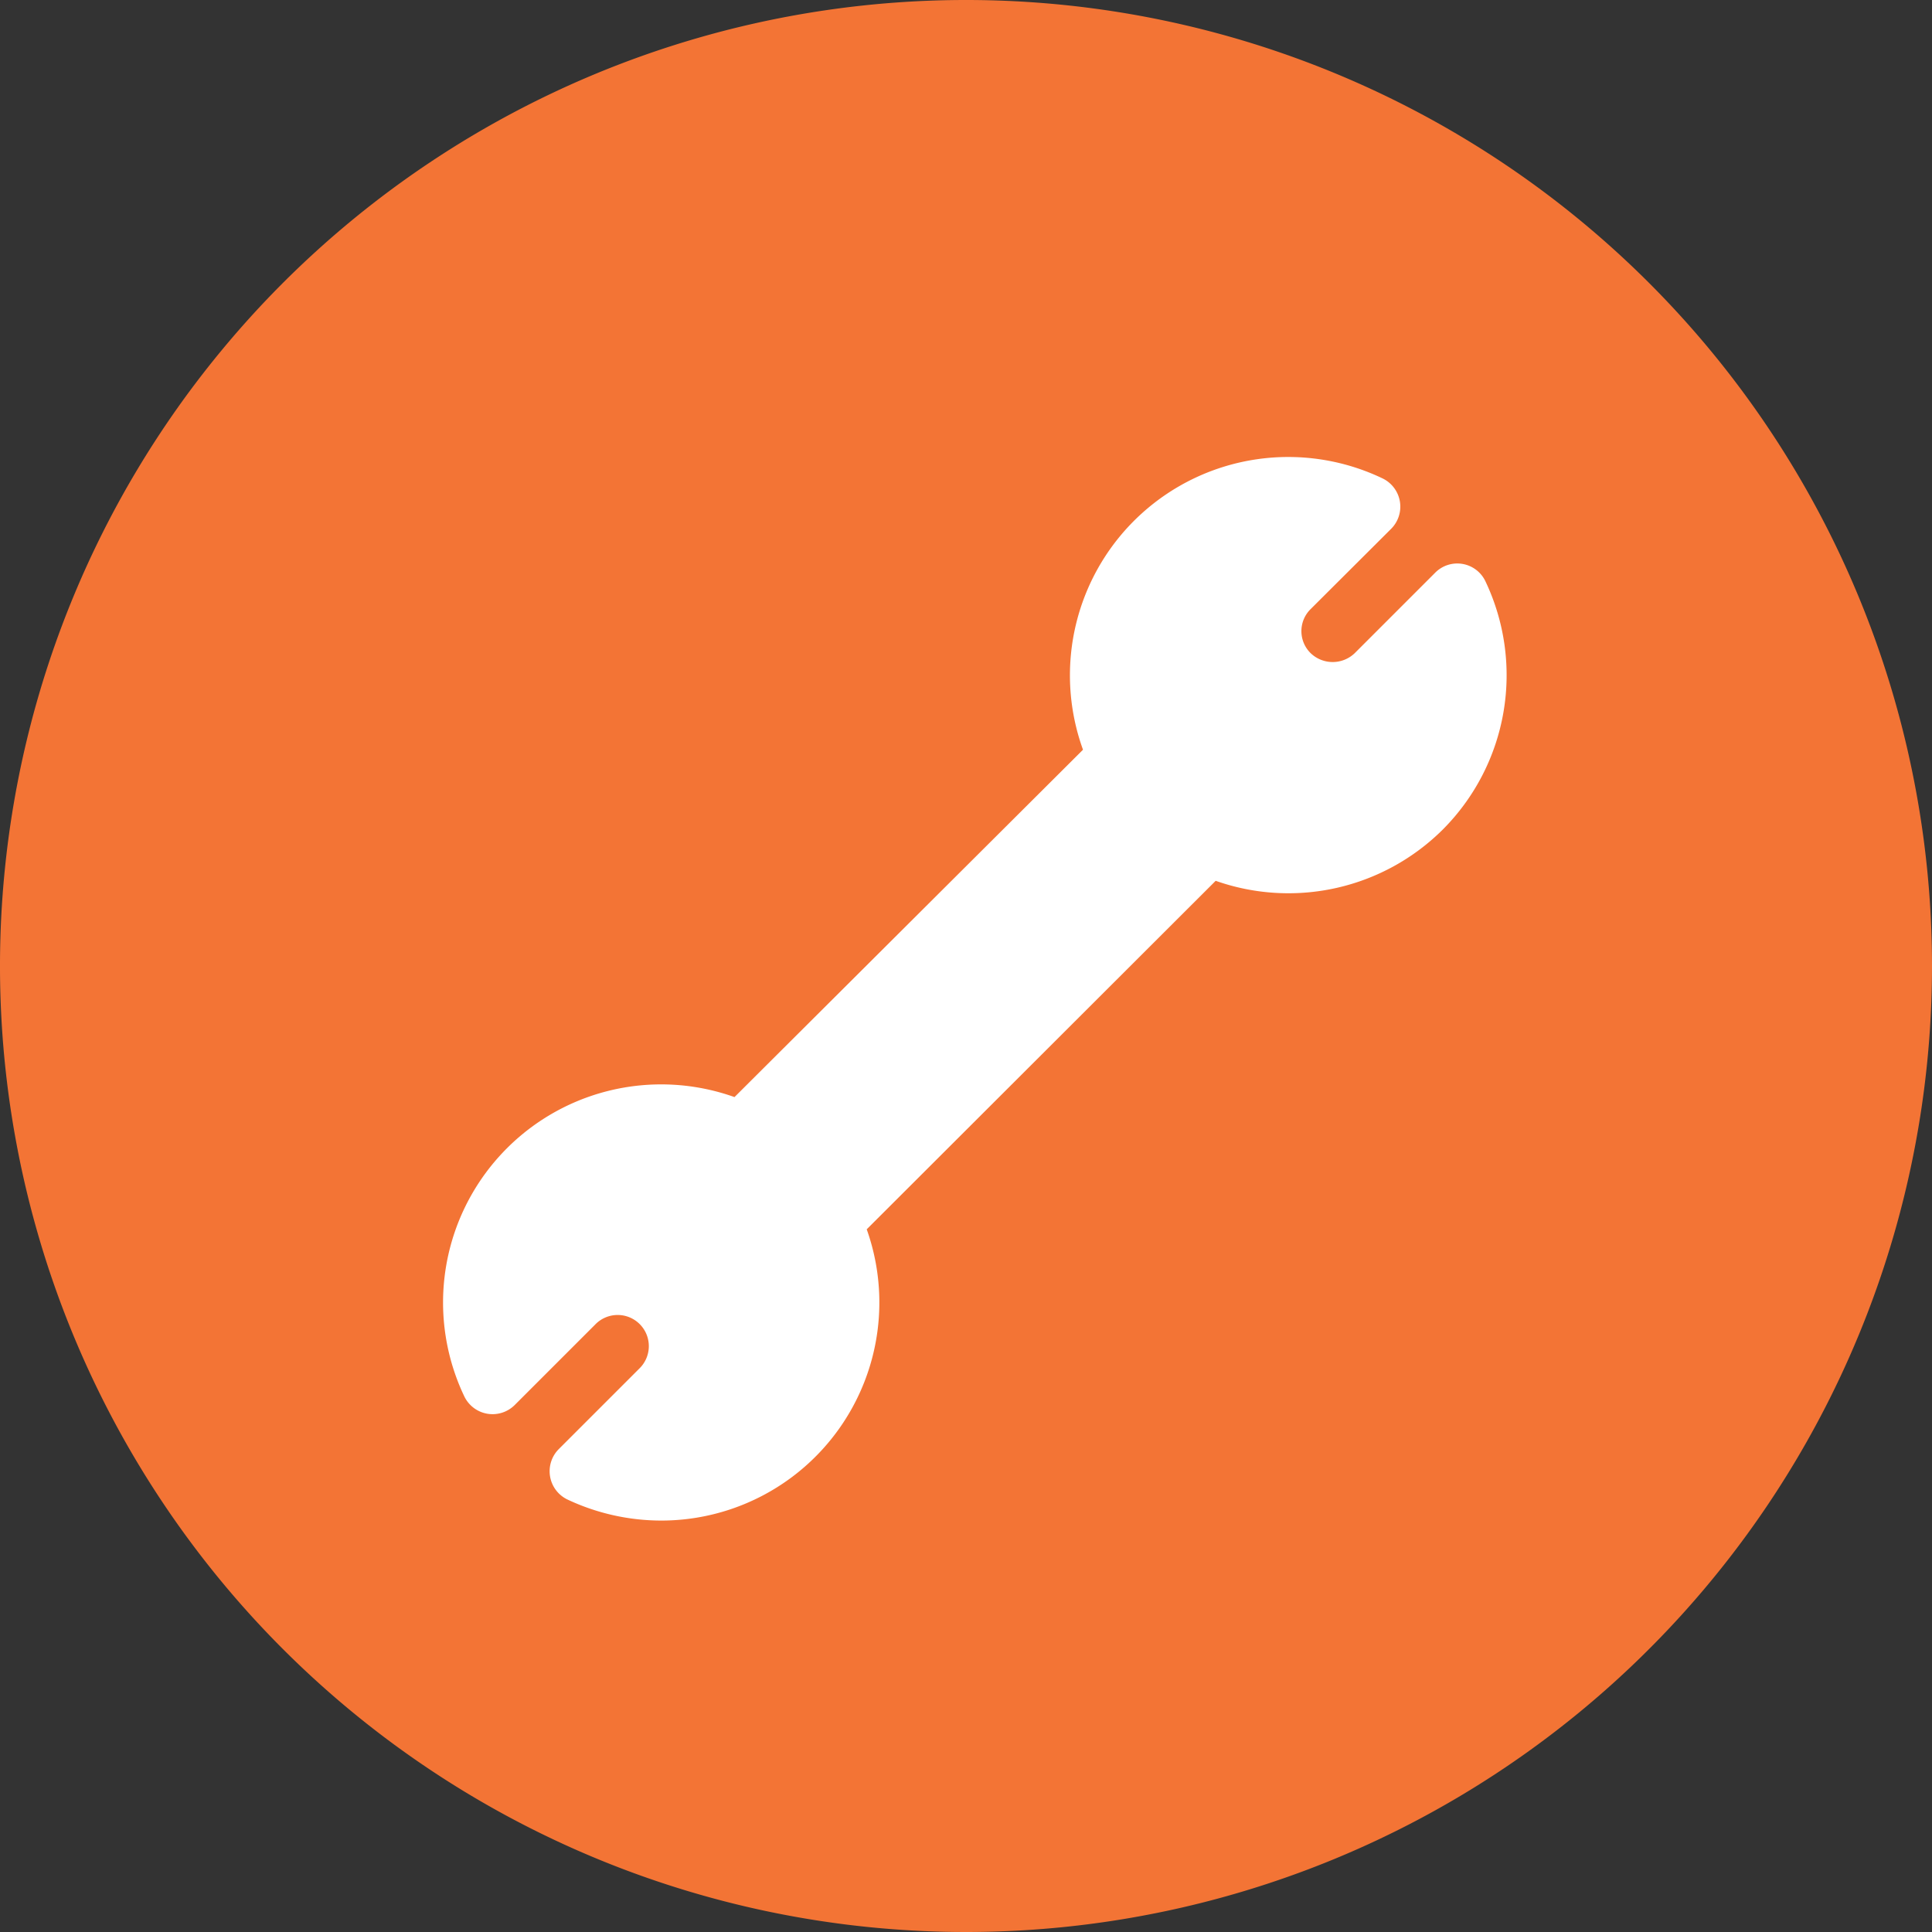
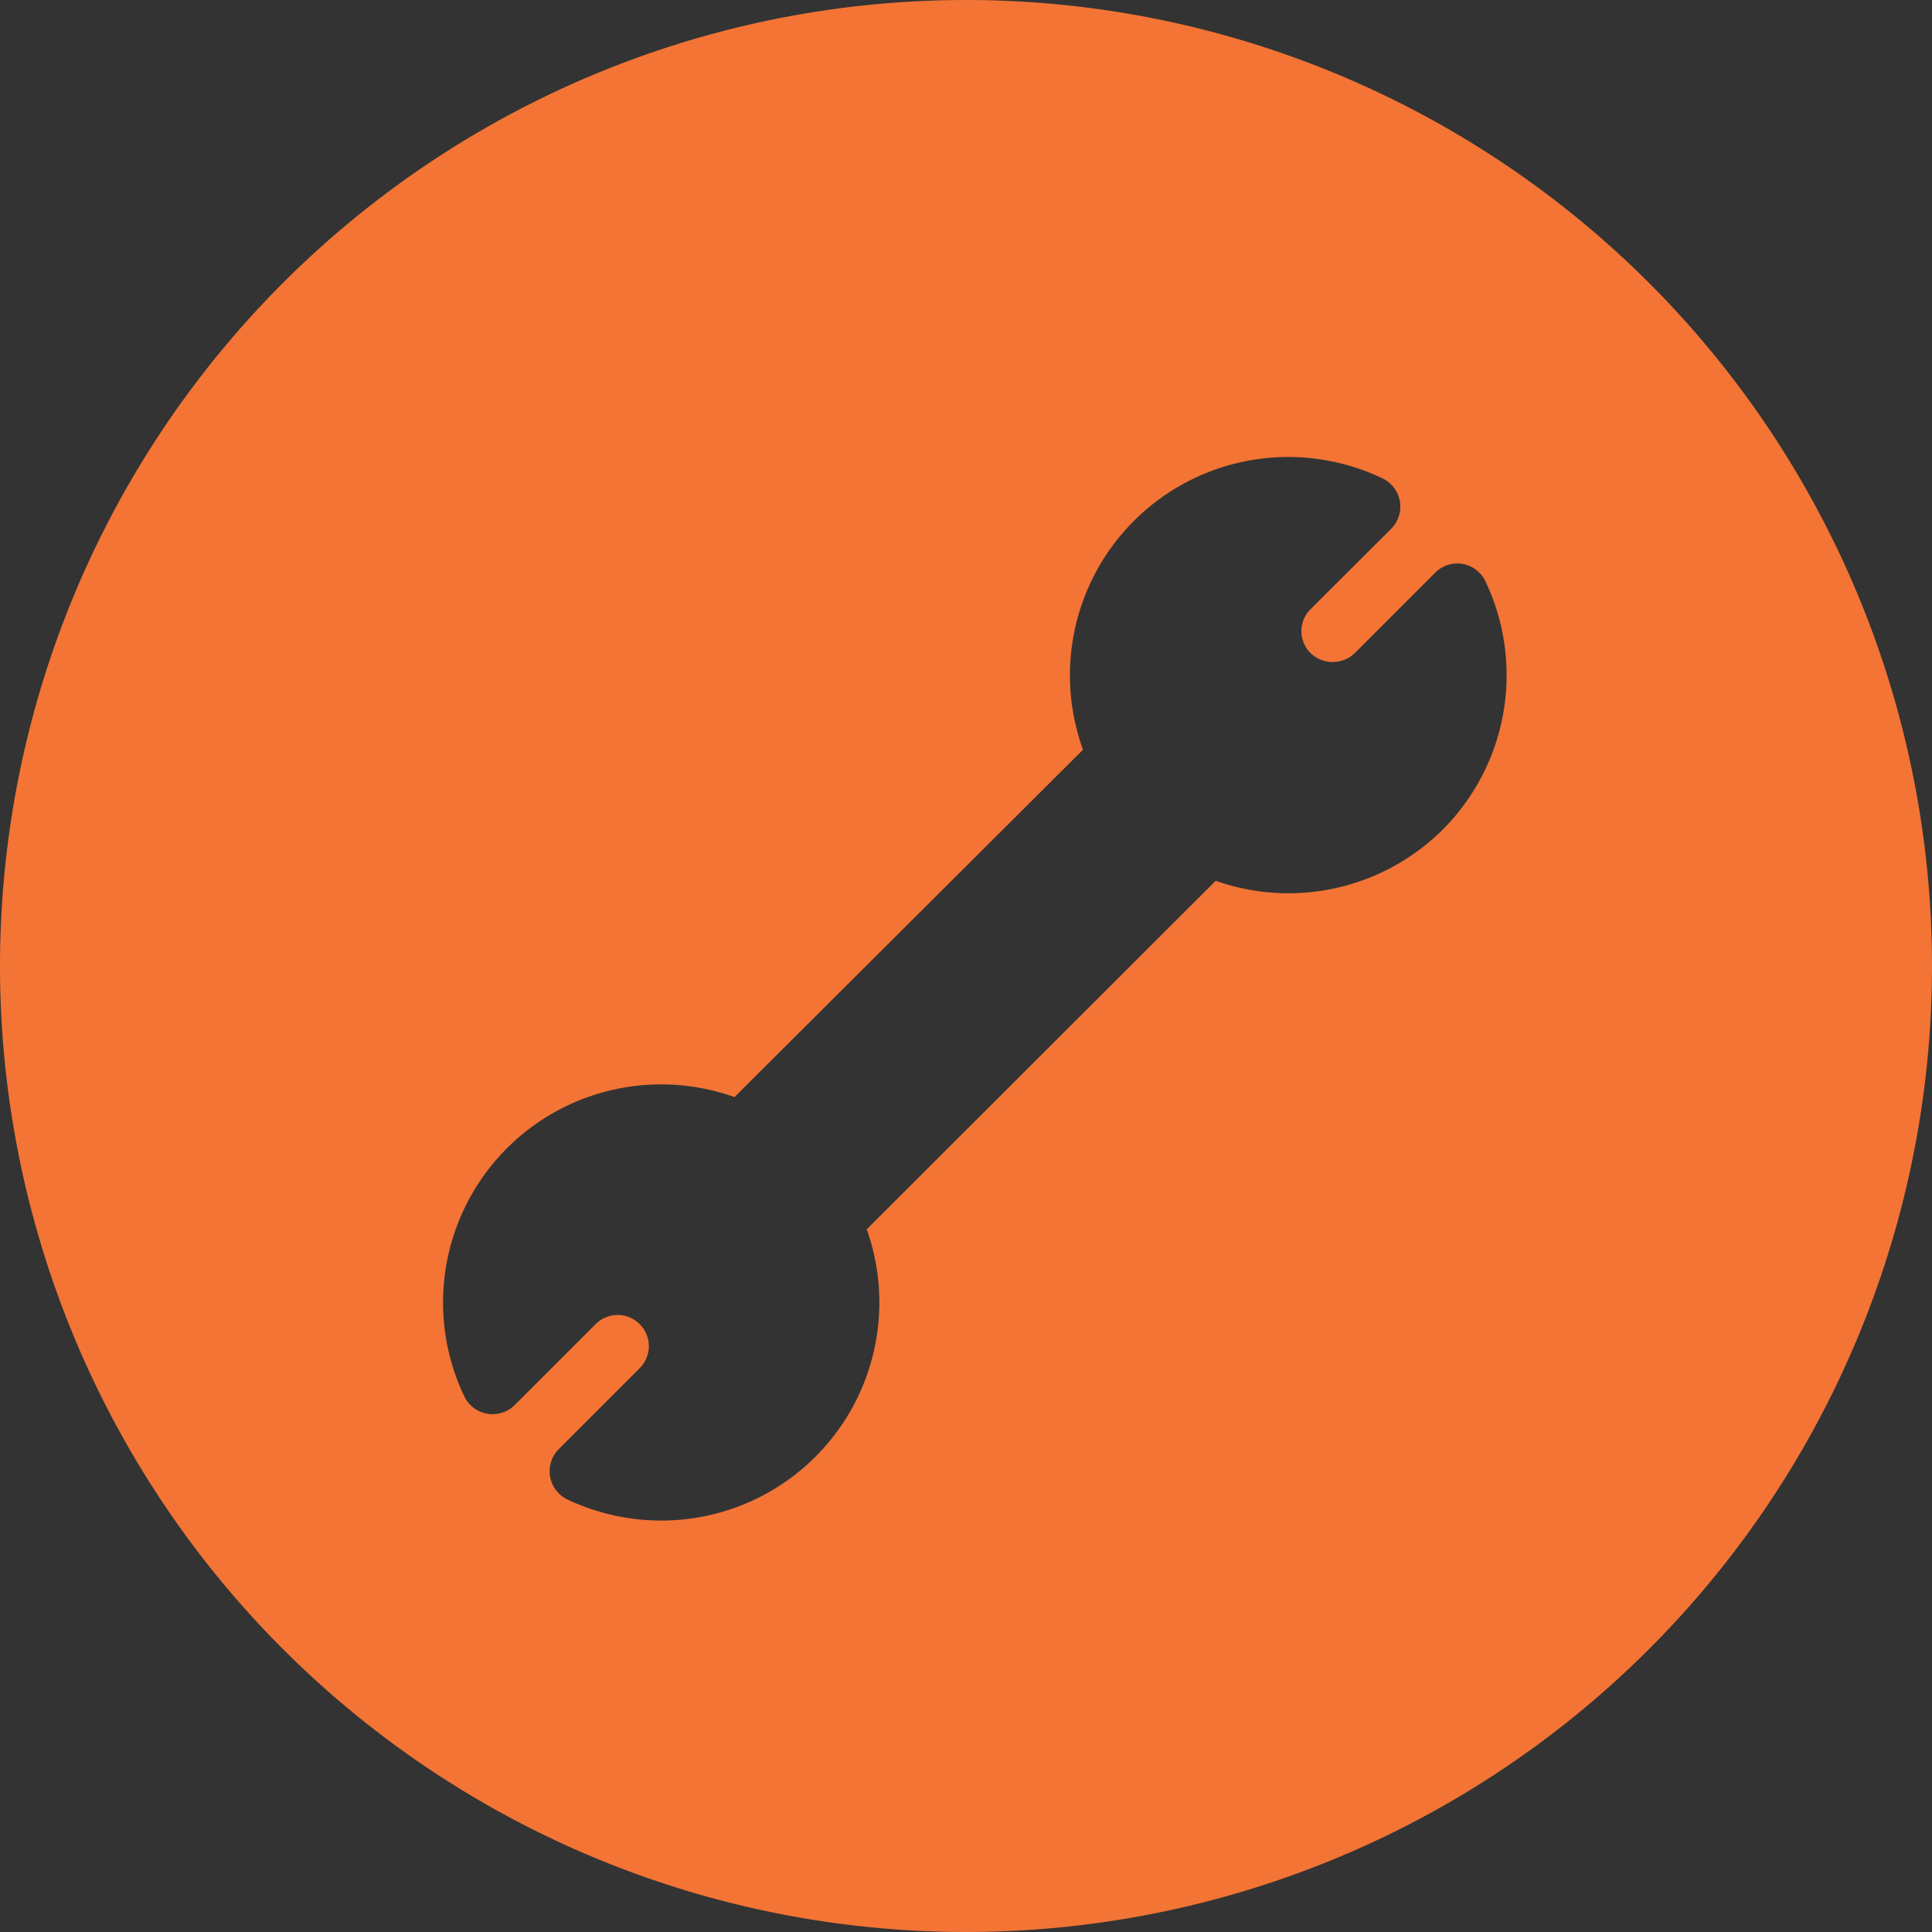
<svg xmlns="http://www.w3.org/2000/svg" xmlns:ns1="http://sodipodi.sourceforge.net/DTD/sodipodi-0.dtd" xmlns:ns2="http://www.inkscape.org/namespaces/inkscape" viewBox="0 0 85.04 85.04" version="1.1" id="svg10" ns1:docname="logotipo.svg" ns2:version="1.0.1 (1.0.1+r73)">
  <rect x="0" y="0" width="85.04" height="85.04" fill="#333333" stroke="none" />
  <ns1:namedview pagecolor="#ffffff" bordercolor="#666666" borderopacity="1" objecttolerance="10" gridtolerance="10" guidetolerance="10" ns2:pageopacity="0" ns2:pageshadow="2" ns2:window-width="1920" ns2:window-height="1017" id="namedview12" showgrid="false" ns2:zoom="9.6777986" ns2:cx="42.726659" ns2:cy="38.386829" ns2:window-x="0" ns2:window-y="27" ns2:window-maximized="1" ns2:current-layer="svg10" ns2:document-rotation="0" />
  <defs id="defs4">
    <style id="style2">.cls-1{fill:#fff;}</style>
  </defs>
-   <ellipse style="fill:#ffffff;stroke-width:1.709;stroke-linecap:square;paint-order:markers stroke fill" id="path833" cx="42.447" cy="42.769" rx="31.183" ry="31.524" />
  <g id="Camada_2" data-name="Camada 2" transform="translate(0.04,1.881468e-5)">
    <g id="Camada_1-2" data-name="Camada 1">
      <path class="cls-1" d="M 42.52,0 A 42.52,42.52 0 1 0 85,42.52 42.52,42.52 0 0 0 42.52,0 Z m 20.95,36.51 a 9.63,9.63 0 0 1 -10,2.26 L 38.11,54.11 a 9.6,9.6 0 0 1 -9,12.82 A 9.71,9.71 0 0 1 24.93,66 1.38,1.38 0 0 1 24.55,63.79 L 28.1,60.24 A 1.372,1.372 0 1 0 26.16,58.3 l -3.55,3.55 A 1.38,1.38 0 0 1 20.4,61.47 9.6,9.6 0 0 1 32.29,48.29 L 47.63,33 a 9.61,9.61 0 0 1 13.19,-11.94 1.38,1.38 0 0 1 0.38,2.21 l -3.55,3.54 a 1.36,1.36 0 0 0 0,1.94 1.4,1.4 0 0 0 1.94,0 l 3.54,-3.54 a 1.37,1.37 0 0 1 2.21,0.37 9.62,9.62 0 0 1 -1.87,10.93 z" id="path6" style="fill:#f37435;fill-opacity:1" />
    </g>
  </g>
</svg>